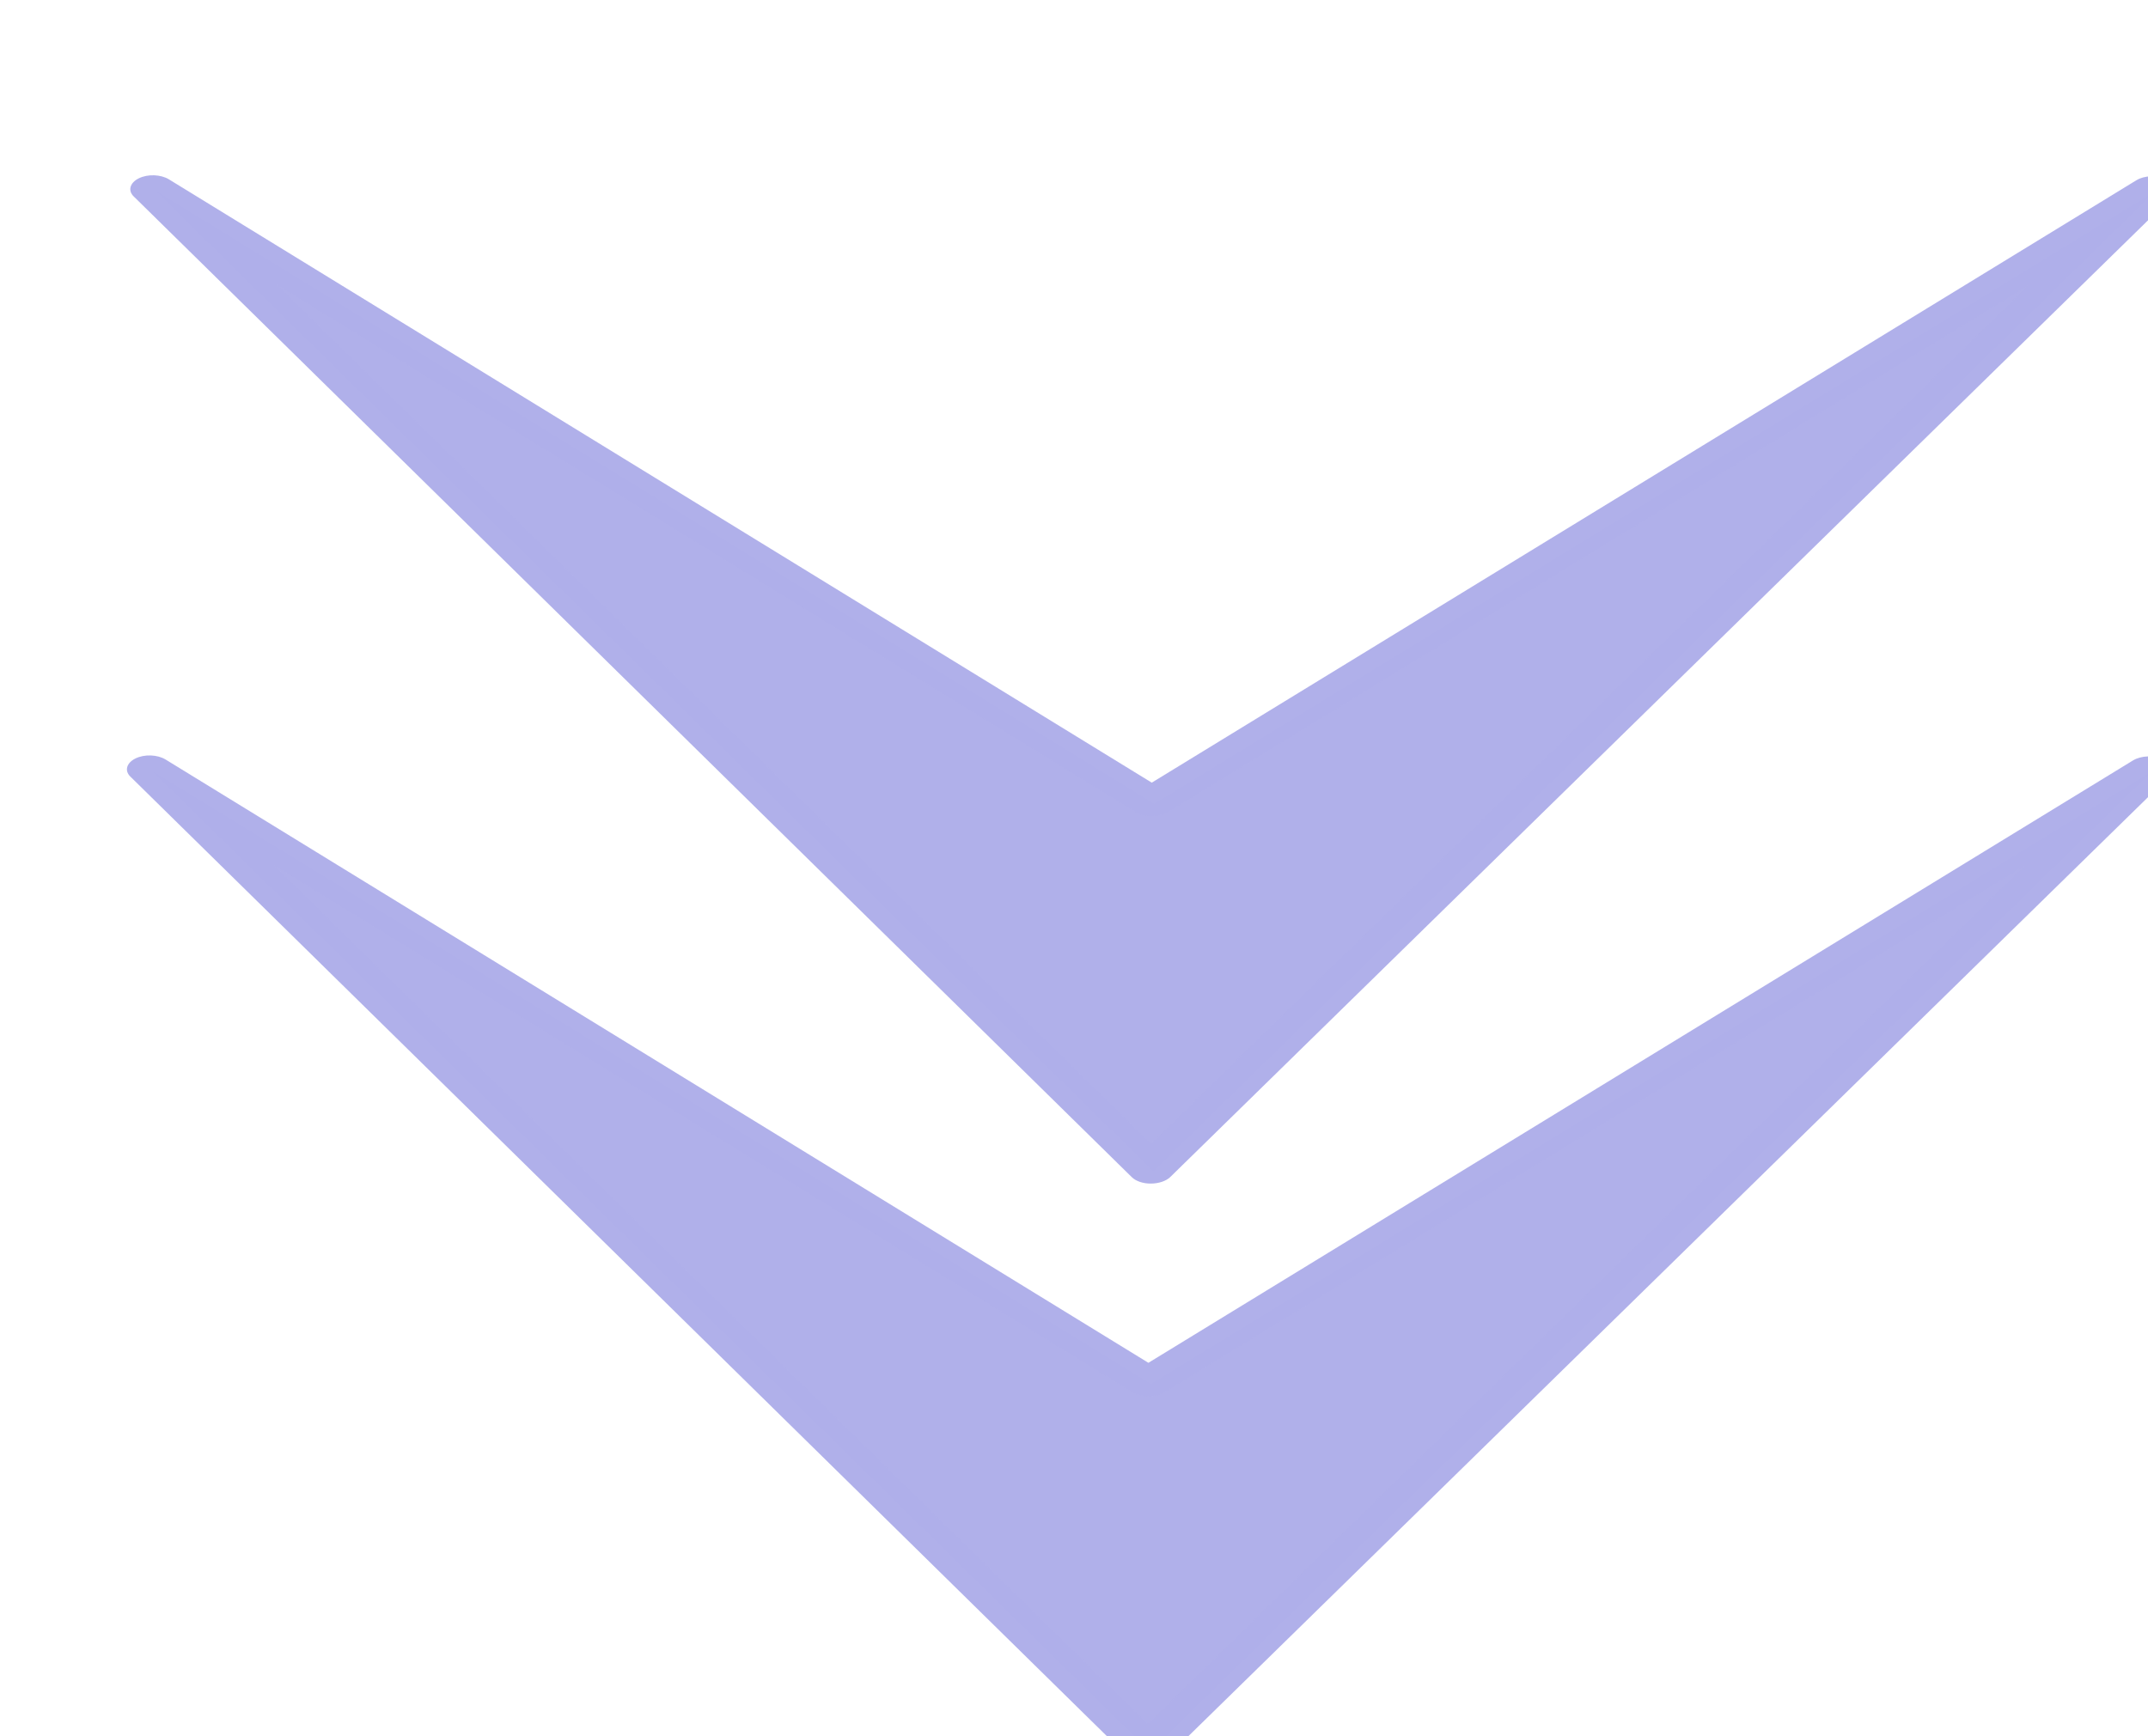
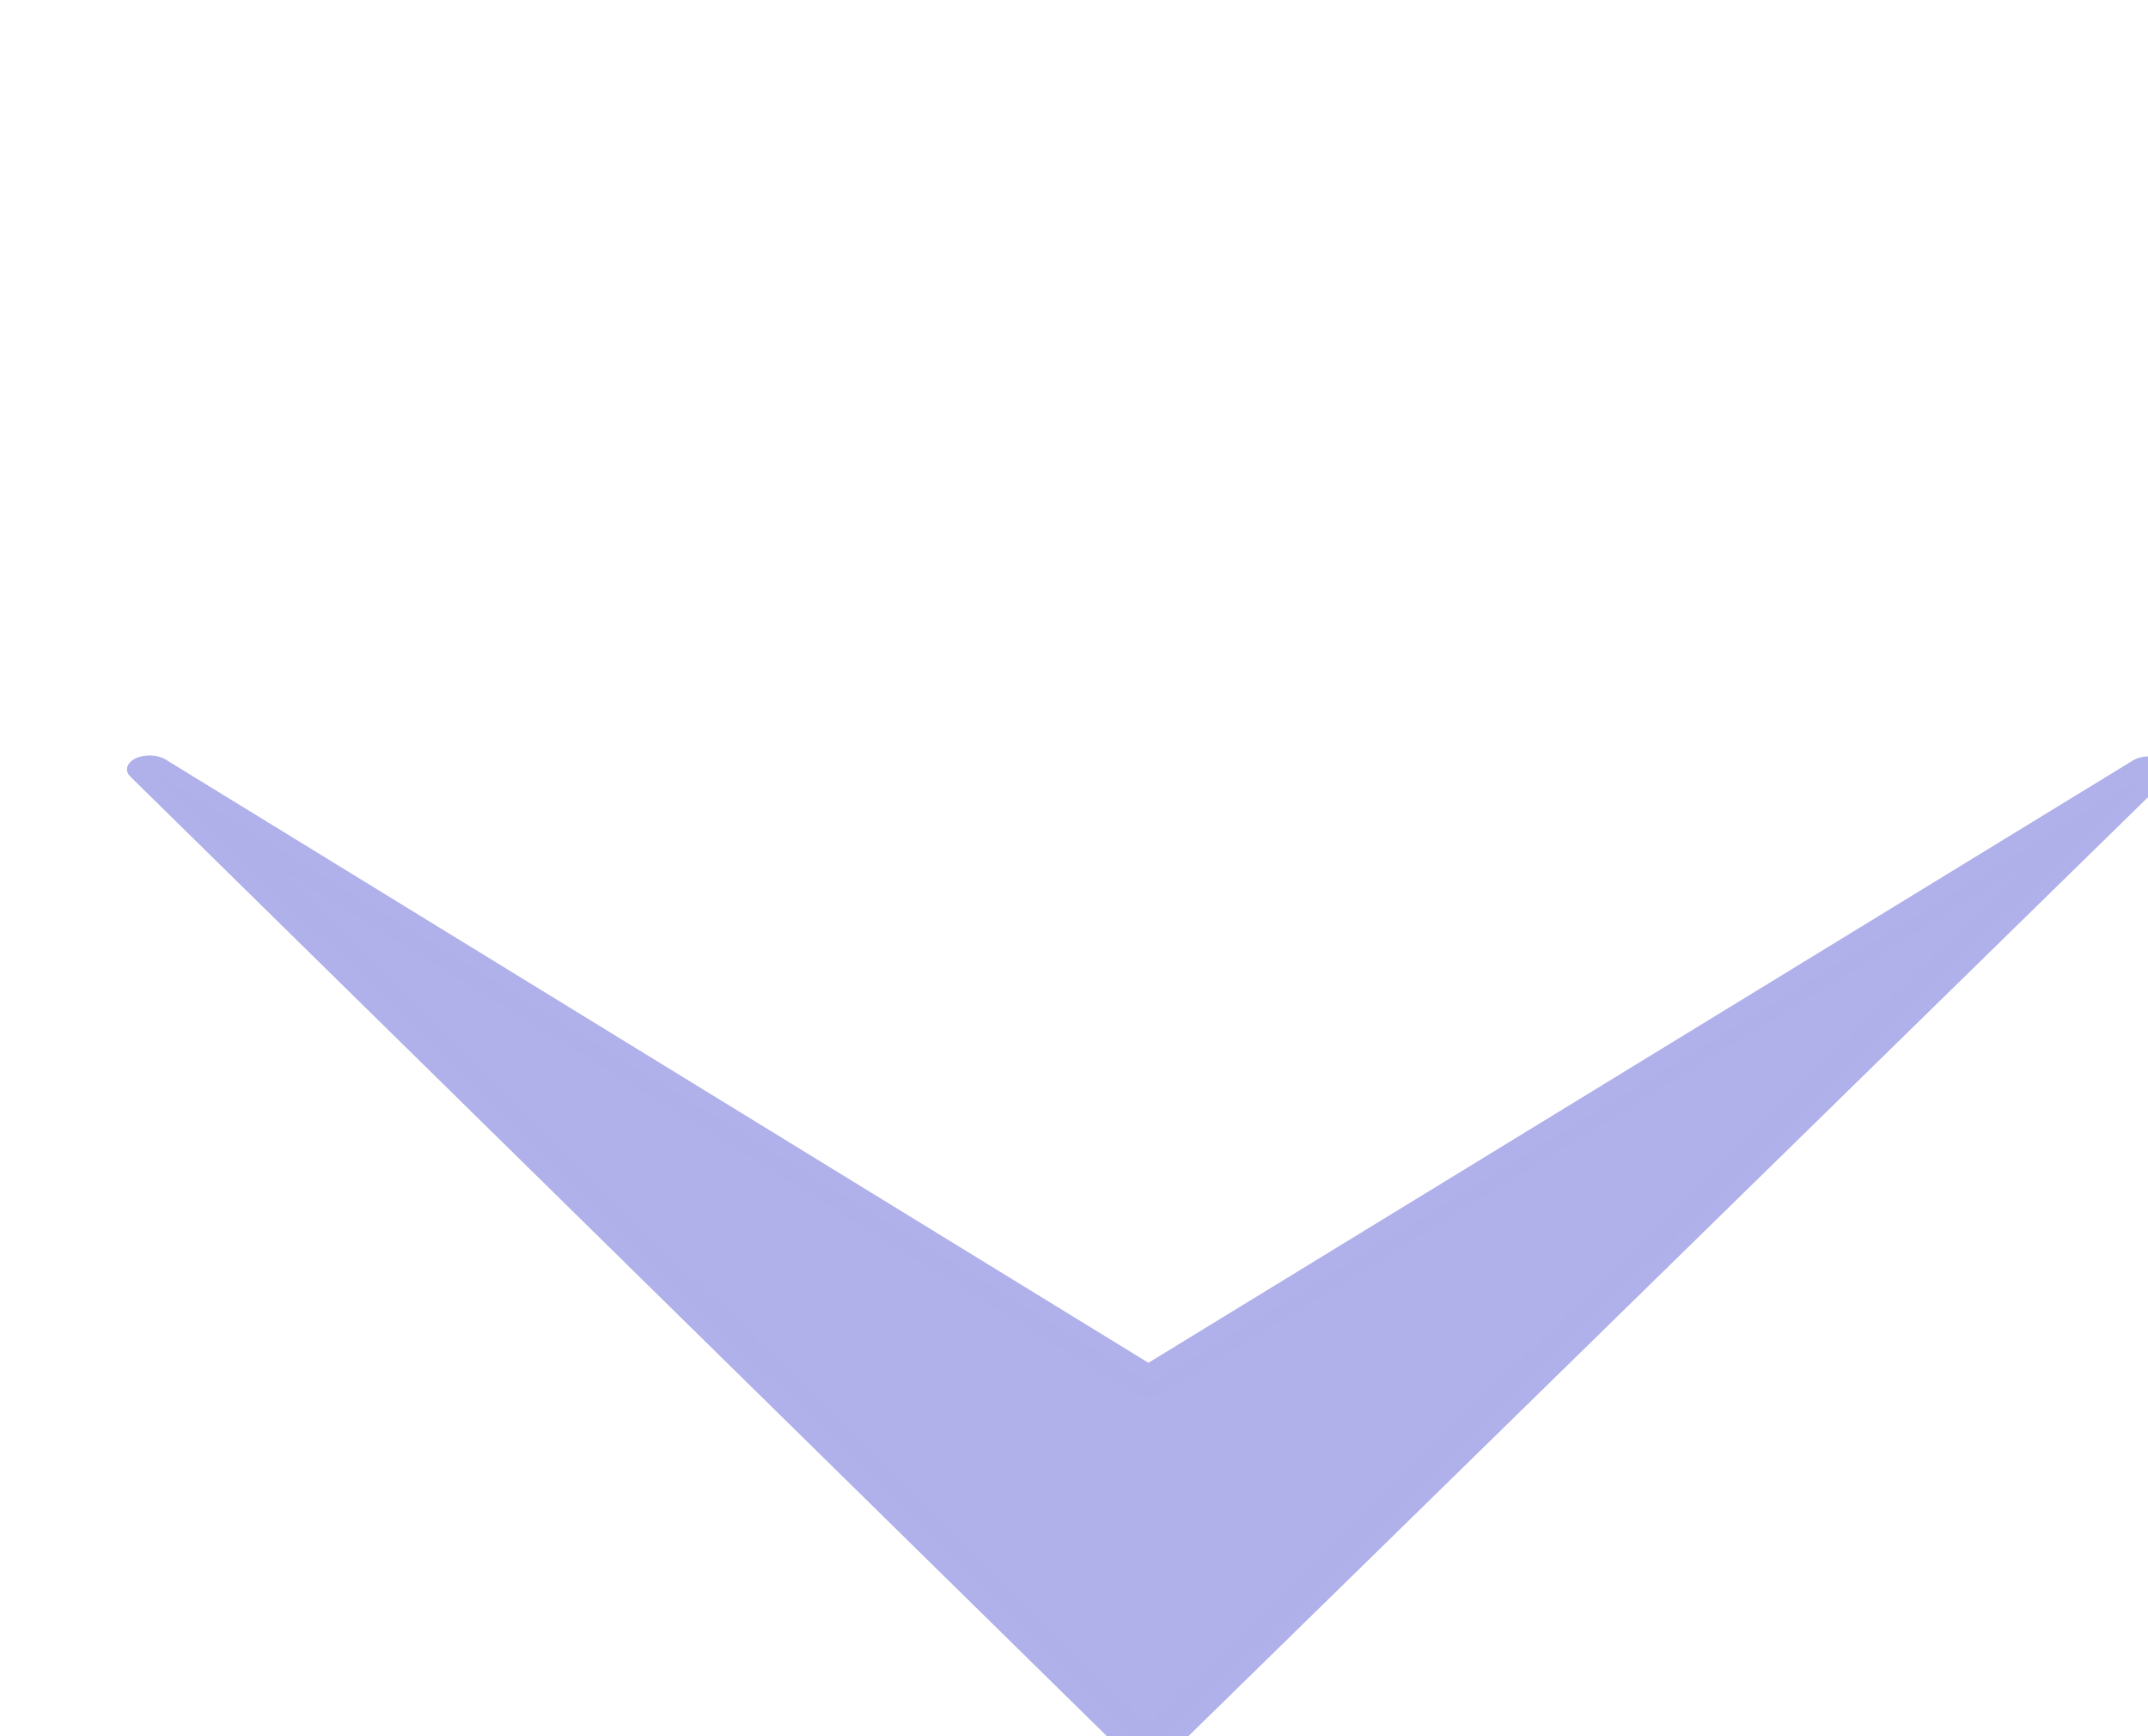
<svg xmlns="http://www.w3.org/2000/svg" xmlns:ns1="http://www.inkscape.org/namespaces/inkscape" xmlns:ns2="http://sodipodi.sourceforge.net/DTD/sodipodi-0.dtd" id="svg13251" ns1:export-ydpi="72.000000" ns1:export-filename="/datas/Projs/Cliparts Stocker/arki_arrow_down.png" viewBox="0 0 94 76" ns2:version="0.32" ns1:export-xdpi="72.000000" version="1.0" ns1:output_extension="org.inkscape.output.svg.inkscape" ns1:version="0.92.3 (2405546, 2018-03-11)" ns2:docname="lad3.svg">
  <defs id="defs12" />
  <ns2:namedview id="base" bordercolor="#666666" ns1:window-x="0" ns1:window-y="28" pagecolor="#ffffff" ns1:zoom="8.2415956" ns1:pageshadow="2" borderopacity="1.0" ns1:current-layer="layer1" ns1:cx="12.21528" ns1:cy="44.186307" ns1:document-units="px" ns1:window-width="1280" showgrid="false" ns1:pageopacity="0.0" ns1:window-height="735" showguides="true" ns1:window-maximized="0" />
  <g id="layer1" ns1:label="Layer 1" ns1:groupmode="layer">
    <g id="g3163" transform="matrix(1,0,0,0.613,-9.249,17.654)" style="fill:#afafe9;fill-opacity:0.988;stroke:none;stroke-opacity:1">
      <g id="g2386" style="fill:#afafe9;fill-opacity:0.988;stroke:none;stroke-opacity:1" transform="matrix(-0.035,0,0,-0.035,325.65,457.23)">
        <path id="path3161" ns2:nodetypes="ccccc" d="m 7601,11063 -1251,1249 1252,-1999 1248,2001 z" style="fill:#afafe9;fill-opacity:0.988;stroke:none;stroke-opacity:1" ns1:connector-curvature="0" />
      </g>
      <g id="g2604" style="fill:#afafe9;fill-opacity:0.988;stroke:none;stroke-opacity:1" transform="matrix(-0.035,0,0,-0.035,325.54,457.12)">
        <path id="path2606" style="fill:#afafe9;fill-opacity:0.988;stroke:none;stroke-opacity:1" d="m 7602.4,10285 c -9.9,0 -19.1,5 -24.3,13 l -1252,1999 c -7.6,12 -4.8,28 6.4,37 11.2,9 27.3,8 37.4,-2 L 7601,11103 8830,12334 c 10.2,10 26.3,11 37.5,2 11.2,-9 14,-25 6.4,-37 l -1248,-2001 c -5,-8 -13.9,-13 -23.5,-13 z m -0.5,81 1093.1,1753 -1074,-1076 c -11,-11 -28.9,-11 -39.9,0 l -1075.6,1074 z" ns1:connector-curvature="0" />
      </g>
    </g>
    <g id="g3163-5" transform="matrix(1,0,0,0.613,-9.102,-7.741)" style="fill:#afafe9;fill-opacity:0.988;stroke:none;stroke-opacity:1">
      <g id="g2386-6" style="fill:#afafe9;fill-opacity:0.988;stroke:none;stroke-opacity:1" transform="matrix(-0.035,0,0,-0.035,325.65,457.23)">
-         <path id="path3161-2" ns2:nodetypes="ccccc" d="m 7601,11063 -1251,1249 1252,-1999 1248,2001 z" style="fill:#afafe9;fill-opacity:0.988;stroke:none;stroke-opacity:1" ns1:connector-curvature="0" />
-       </g>
+         </g>
      <g id="g2604-9" style="fill:#afafe9;fill-opacity:0.988;stroke:none;stroke-opacity:1" transform="matrix(-0.035,0,0,-0.035,325.54,457.12)">
-         <path id="path2606-1" style="fill:#afafe9;fill-opacity:0.988;stroke:none;stroke-opacity:1" d="m 7602.4,10285 c -9.9,0 -19.1,5 -24.3,13 l -1252,1999 c -7.6,12 -4.8,28 6.4,37 11.2,9 27.3,8 37.4,-2 L 7601,11103 8830,12334 c 10.2,10 26.3,11 37.5,2 11.2,-9 14,-25 6.4,-37 l -1248,-2001 c -5,-8 -13.9,-13 -23.5,-13 z m -0.5,81 1093.1,1753 -1074,-1076 c -11,-11 -28.9,-11 -39.9,0 l -1075.6,1074 z" ns1:connector-curvature="0" />
-       </g>
+         </g>
    </g>
  </g>
</svg>